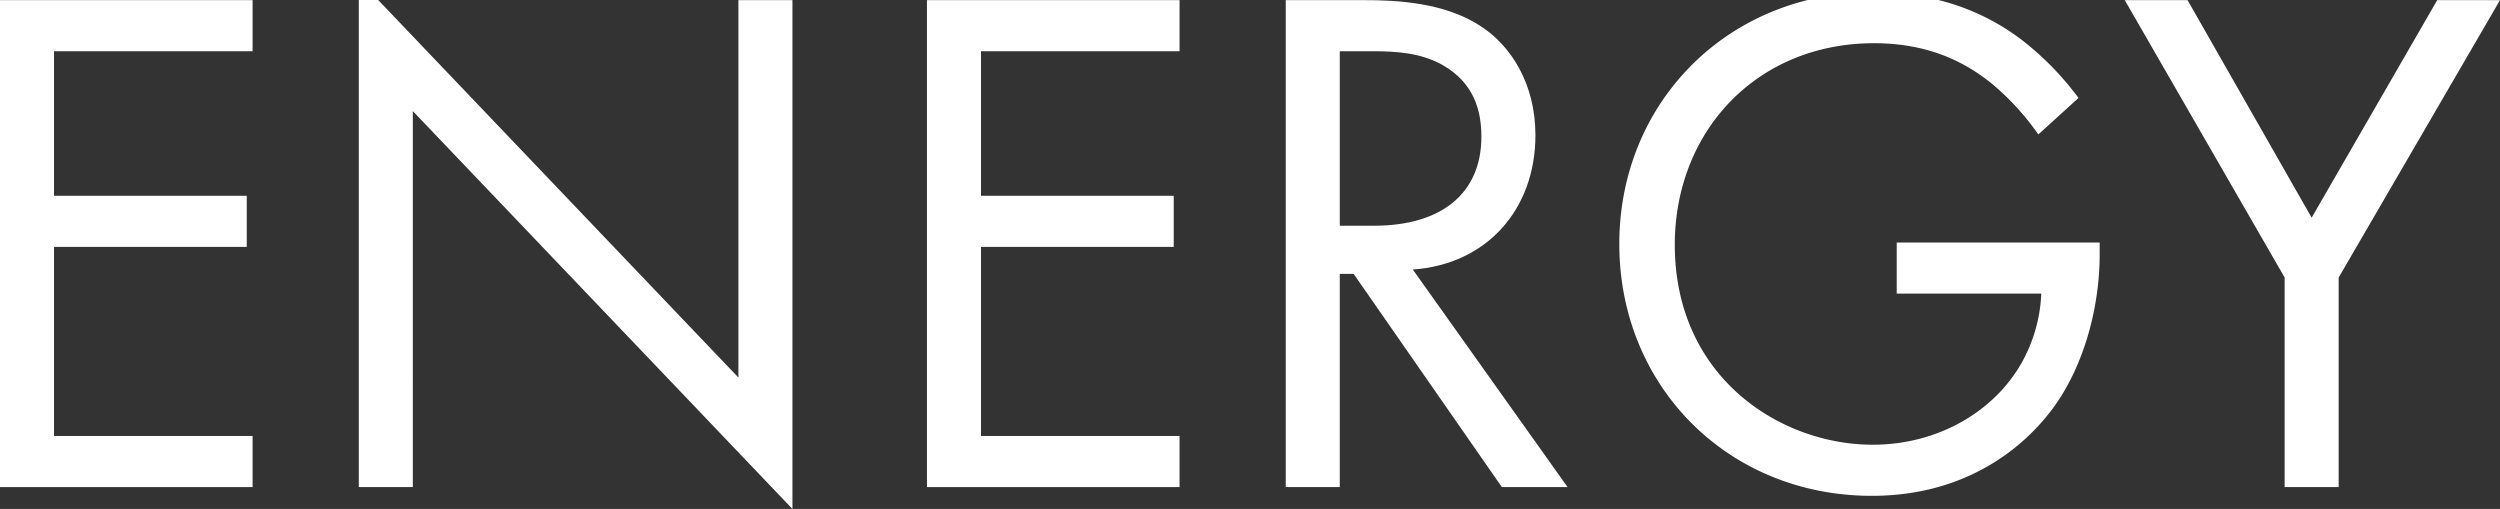
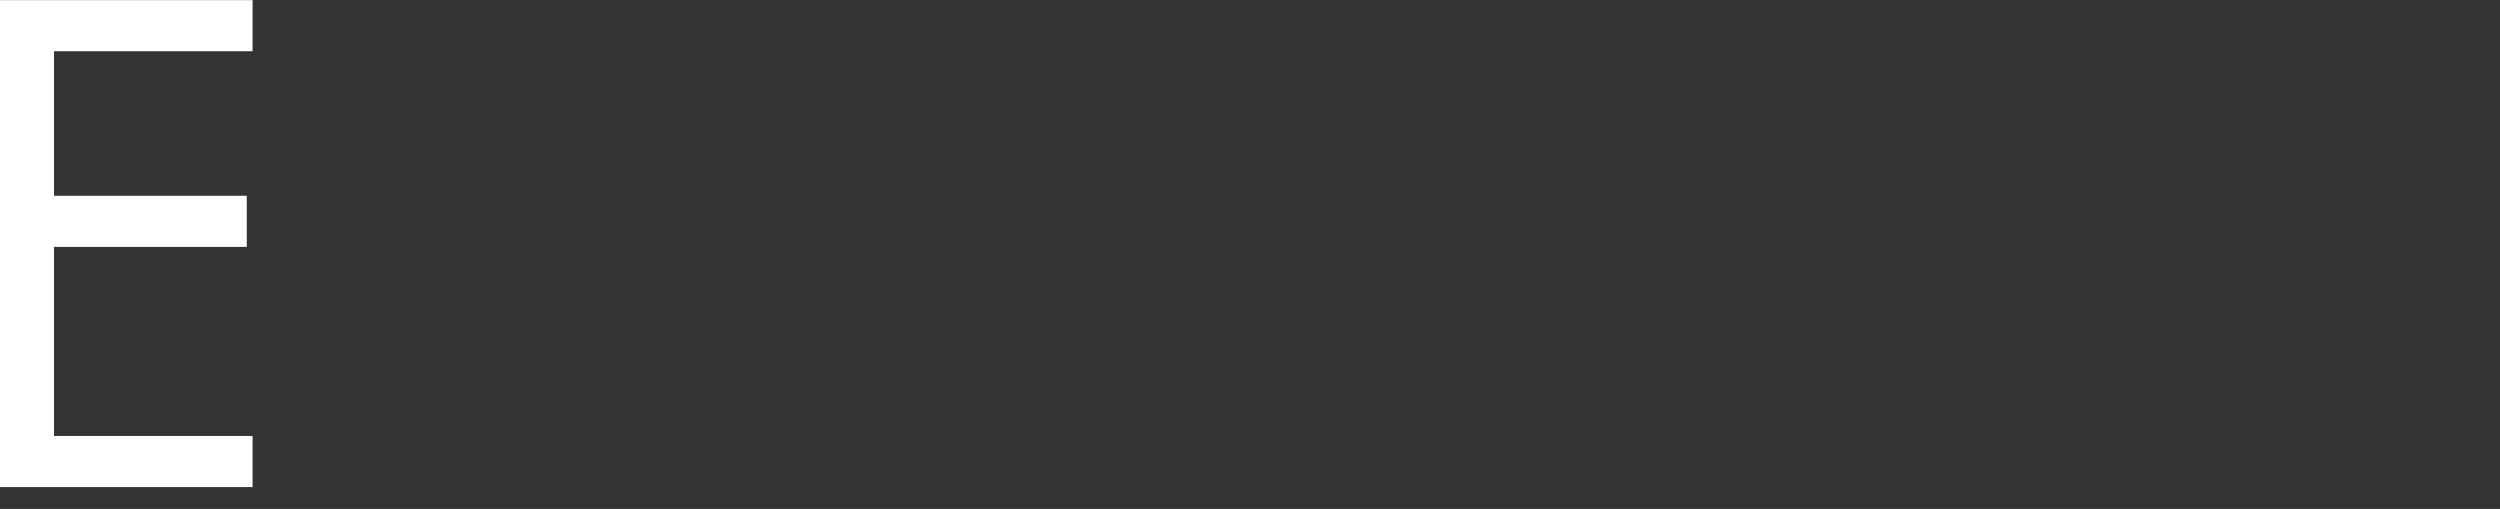
<svg xmlns="http://www.w3.org/2000/svg" id="ENEGY" width="628.728" height="128" viewBox="0 0 628.728 128">
  <rect x="0" y="0" width="628.728" height="128" fill="#333333" stroke="none" />
  <defs>
    <clipPath id="clip-path">
      <rect id="長方形_176" data-name="長方形 176" width="628.728" height="128" fill="#fff" />
    </clipPath>
  </defs>
  <path id="パス_157" data-name="パス 157" d="M0,.038V122.5H63.524V109.645H13.586V62.094h48.47V49.242H13.586V12.89H63.524V.038Z" transform="translate(0 -0.004)" fill="#fff" />
-   <path id="パス_158" data-name="パス 158" d="M101.889,0V122.492h13.586V27.941L210.944,128V.034H197.358V94.953L106.762,0Z" transform="translate(-11.653 0)" fill="#fff" />
-   <path id="パス_159" data-name="パス 159" d="M263.228.038V122.5h63.524V109.645H276.816V62.094h48.469V49.242H276.816V12.89h49.937V.038Z" transform="translate(-30.106 -0.004)" fill="#fff" />
  <g id="グループ_224" data-name="グループ 224">
    <g id="グループ_223" data-name="グループ 223" clip-path="url(#clip-path)">
-       <path id="パス_160" data-name="パス 160" d="M427.905,34c0-13.036-6.241-22.4-13.4-27.172C405.323.588,393.023.037,384.76.037H365.115V122.5H378.7V68.887h3.488l37.27,53.61h16.525L397.061,67.784C415.6,66.5,427.905,52.729,427.905,34M378.7,56.769V12.889h8.261c5.876,0,12.117.368,17.626,3.488,7.71,4.406,9.73,11.2,9.73,17.992,0,14.321-10.1,22.4-26.99,22.4Z" transform="translate(-41.758 -0.004)" fill="#fff" />
-       <path id="パス_161" data-name="パス 161" d="M459.832,61.355c0,35.618,27.173,63.341,63.525,63.341,28.089,0,41.859-17.075,45.532-22.031,7.711-10.465,11.75-25.154,11.75-38.74V60.988H529.6V73.839h36.352a38.762,38.762,0,0,1-4.957,17.442c-6.978,12.3-21.113,20.563-37.454,20.563-23.134,0-49.755-16.891-49.755-50.306,0-28.458,20.563-50.673,50.121-50.673,14.689,0,23.869,5.508,29.743,10.282a64.728,64.728,0,0,1,11.566,12.667l10.1-9.18a74.96,74.96,0,0,0-14.136-14.5A57.408,57.408,0,0,0,540.066,0H507.224c-27.97,6.941-47.392,31.344-47.392,61.355" transform="translate(-52.591)" fill="#fff" />
-       <path id="パス_162" data-name="パス 162" d="M650.368,54.75,619.156.038H603.367L643.575,69.8V122.5h13.586V69.8L697.735.038H681.946Z" transform="translate(-69.008 -0.004)" fill="#fff" />
-     </g>
+       </g>
  </g>
</svg>